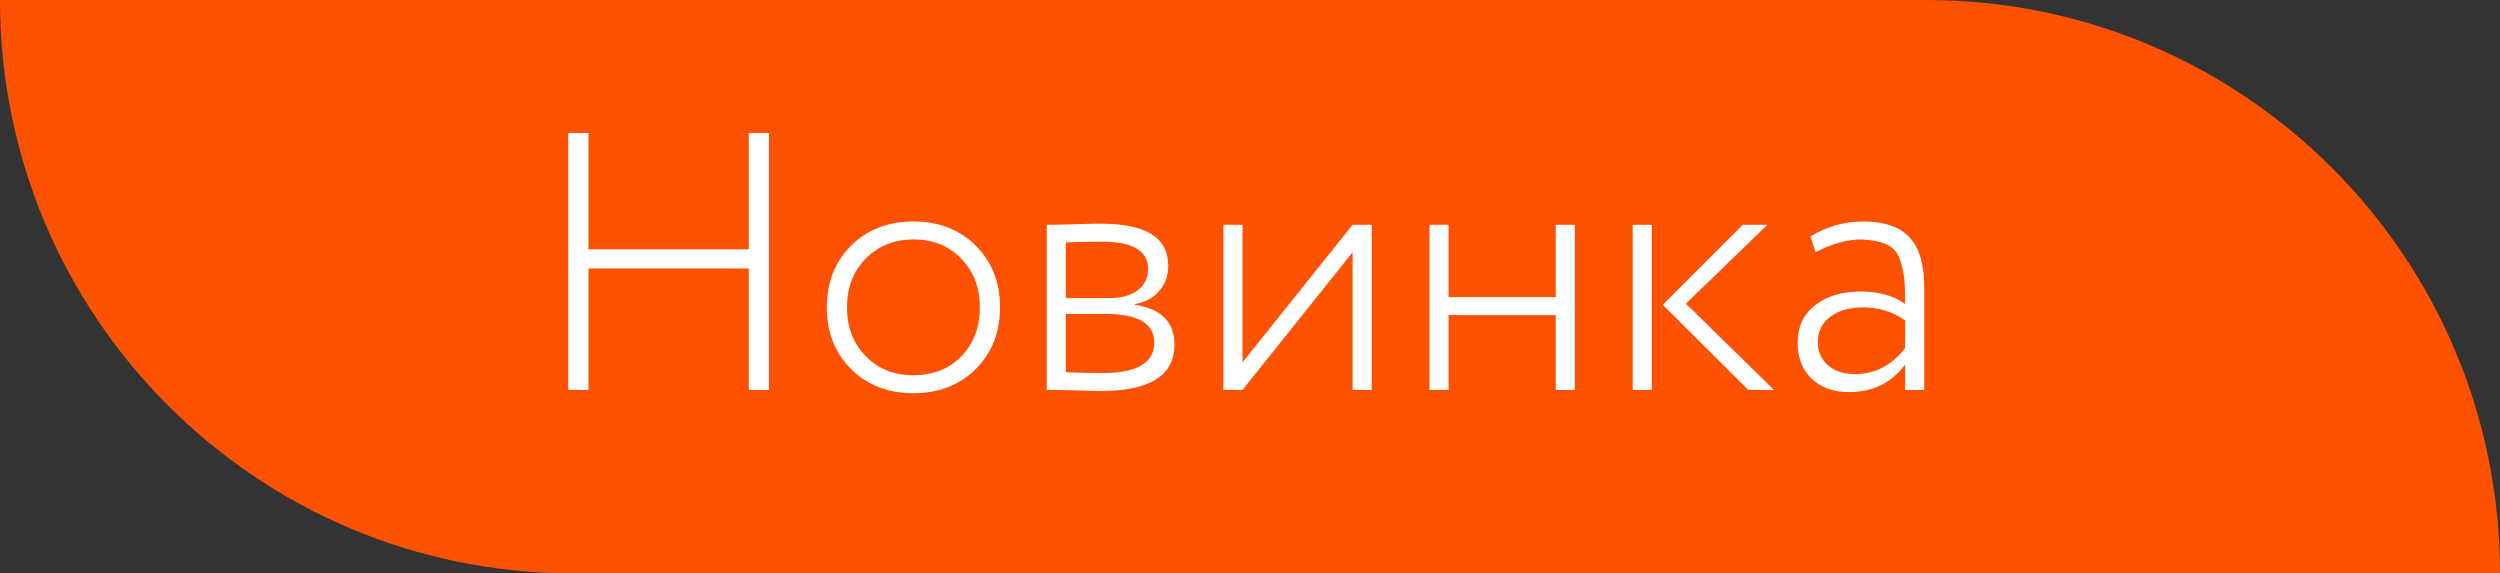
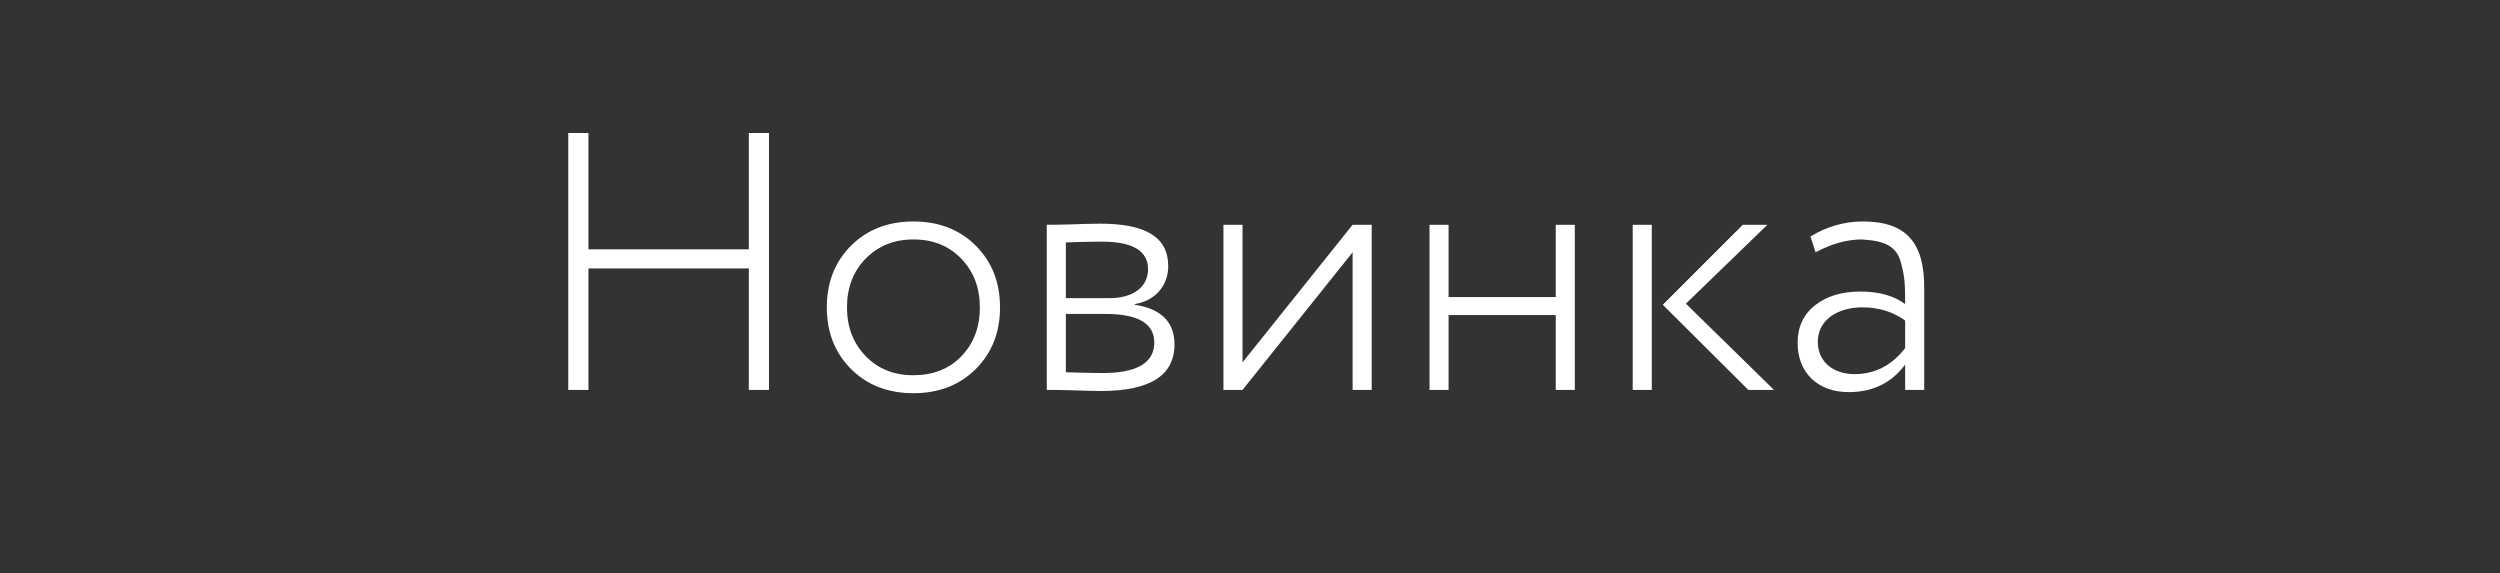
<svg xmlns="http://www.w3.org/2000/svg" width="109" height="25" viewBox="0 0 109 25" fill="none">
  <rect x="0" y="0" width="109" height="25" fill="#333333" stroke="none" />
-   <path d="M0 0H84C97.807 0 109 11.193 109 25V25H25C11.193 25 0 13.807 0 0V0Z" fill="#FF5102" />
  <path d="M33.528 17H32.648V11.704H25.656V17H24.776V5.8H25.656V10.872H32.648V5.8H33.528V17ZM37.105 16.088C36.401 15.384 36.049 14.488 36.049 13.4C36.049 12.312 36.401 11.416 37.105 10.712C37.809 10.008 38.721 9.656 39.825 9.656C40.929 9.656 41.841 10.008 42.545 10.712C43.249 11.416 43.601 12.312 43.601 13.4C43.601 14.488 43.249 15.384 42.545 16.088C41.841 16.792 40.929 17.144 39.825 17.144C38.721 17.144 37.809 16.792 37.105 16.088ZM39.825 16.36C40.673 16.36 41.377 16.088 41.905 15.544C42.449 14.984 42.721 14.28 42.721 13.4C42.721 12.536 42.449 11.832 41.905 11.272C41.361 10.712 40.673 10.44 39.825 10.44C38.993 10.44 38.305 10.712 37.745 11.272C37.201 11.832 36.929 12.536 36.929 13.4C36.929 14.264 37.201 14.968 37.745 15.528C38.289 16.088 38.977 16.36 39.825 16.36ZM45.639 17V9.8C45.815 9.8 46.167 9.8 46.663 9.784C47.175 9.768 47.607 9.752 47.959 9.752C49.943 9.752 50.935 10.328 50.935 11.608C50.935 12.424 50.391 13.112 49.479 13.256V13.288C50.631 13.464 51.207 14.04 51.207 15.016C51.207 16.376 50.135 17.048 47.991 17.048C47.671 17.048 47.255 17.032 46.727 17.016C46.199 17 45.847 17 45.639 17ZM48.199 13.688H46.471V16.232C47.095 16.248 47.623 16.264 48.087 16.264C49.575 16.264 50.327 15.816 50.327 14.936C50.327 14.104 49.623 13.688 48.199 13.688ZM48.055 10.536C47.527 10.536 46.999 10.552 46.471 10.568V13H48.375C49.415 13 50.055 12.504 50.055 11.736C50.055 10.936 49.383 10.536 48.055 10.536ZM58.974 11L54.174 17H53.342V9.8H54.174V15.8L58.974 9.8H59.806V17H58.974V11ZM68.662 17H67.831V13.736H63.158V17H62.327V9.8H63.158V12.952H67.831V9.8H68.662V17ZM75.986 9.8H77.058L73.506 13.24L77.346 17H76.226L72.498 13.288L75.986 9.8ZM72.018 17H71.186V9.8H72.018V17ZM79.16 11L78.936 10.312C79.64 9.88 80.408 9.656 81.224 9.656C83.144 9.656 83.896 10.616 83.896 12.536V17H83.064V15.896C82.472 16.696 81.656 17.096 80.6 17.096C79.256 17.096 78.376 16.248 78.376 14.952C78.376 14.248 78.632 13.704 79.144 13.304C79.656 12.904 80.312 12.712 81.112 12.712C81.912 12.712 82.568 12.888 83.064 13.256C83.064 12.44 83.048 12.072 82.904 11.544C82.728 10.76 82.248 10.504 81.176 10.44C80.52 10.44 79.848 10.632 79.16 11ZM80.856 16.312C81.752 16.312 82.488 15.928 83.064 15.176V13.976C82.536 13.592 81.912 13.4 81.192 13.4C80.152 13.4 79.256 13.928 79.256 14.904C79.256 15.784 79.944 16.312 80.856 16.312Z" fill="white" />
</svg>